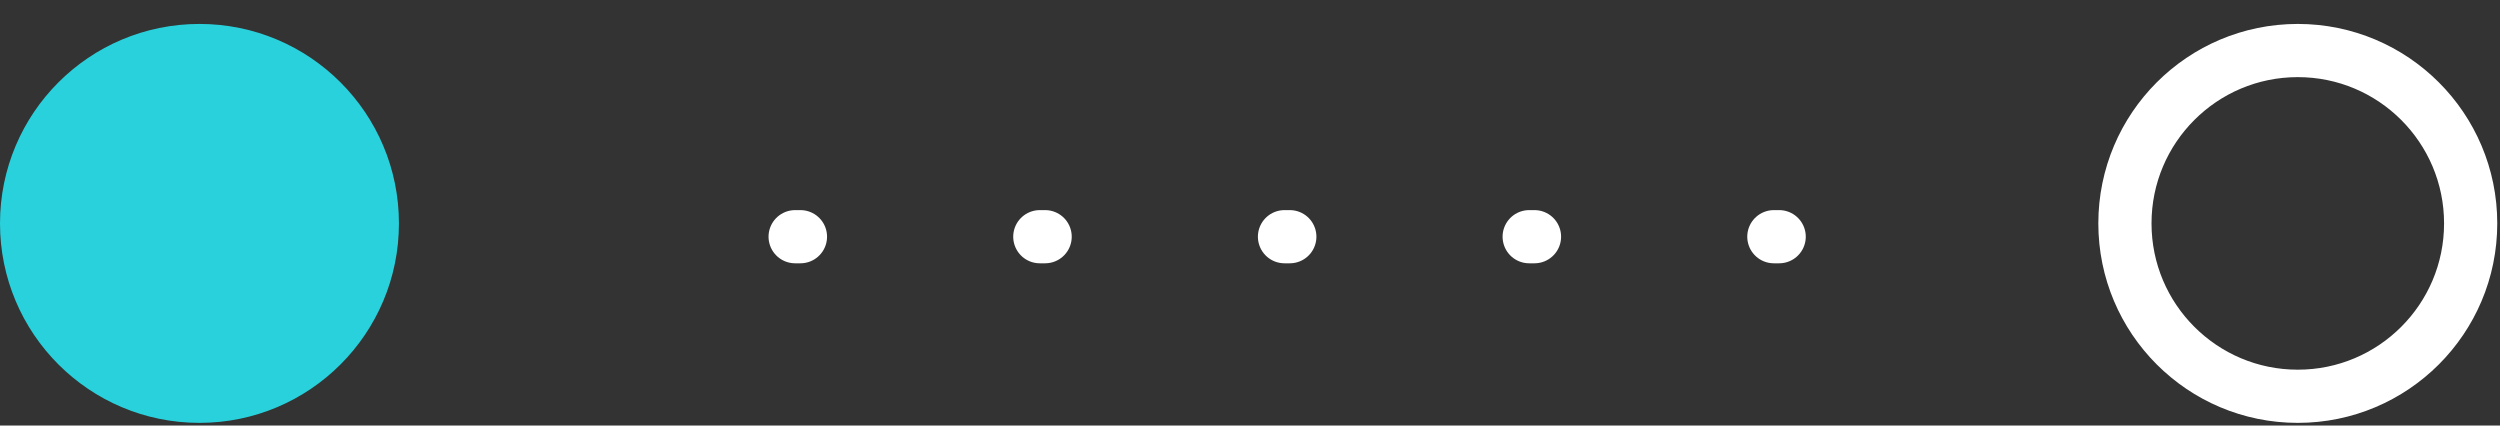
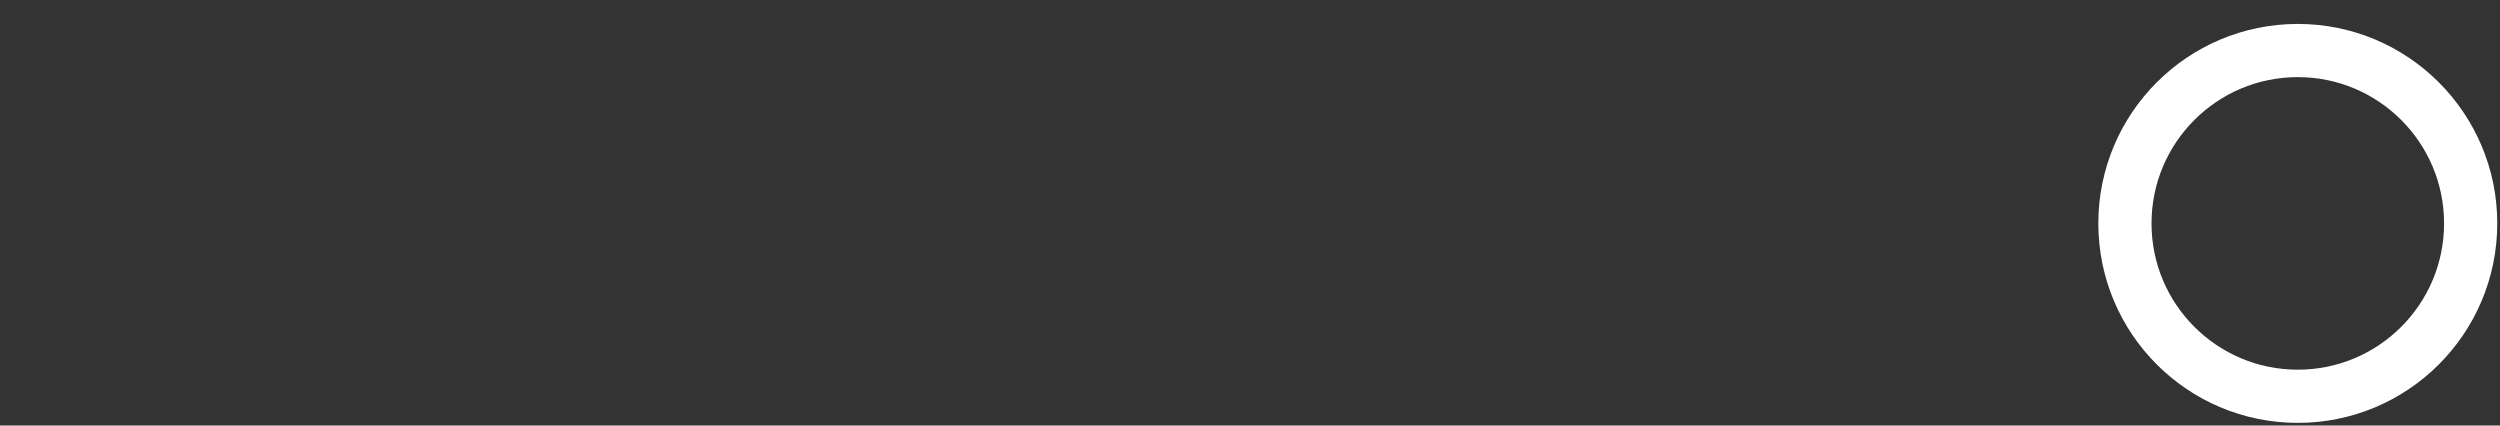
<svg xmlns="http://www.w3.org/2000/svg" width="94" height="16" viewBox="0 0 94 16" fill="none">
  <rect x="0" y="0" width="94" height="16" fill="#333333" stroke="none" />
-   <path d="M66.897 8.9L28 8.9" stroke="white" stroke-width="2" stroke-linecap="round" stroke-linejoin="round" stroke-dasharray="0.2 9" />
  <circle cx="86.397" cy="8.4" r="6.5" transform="rotate(90 86.397 8.4)" stroke="white" stroke-width="2" />
-   <circle cx="7.5" cy="8.4" r="6.5" transform="rotate(90 7.5 8.4)" fill="#29D1DC" stroke="#29D1DC" stroke-width="2" />
</svg>